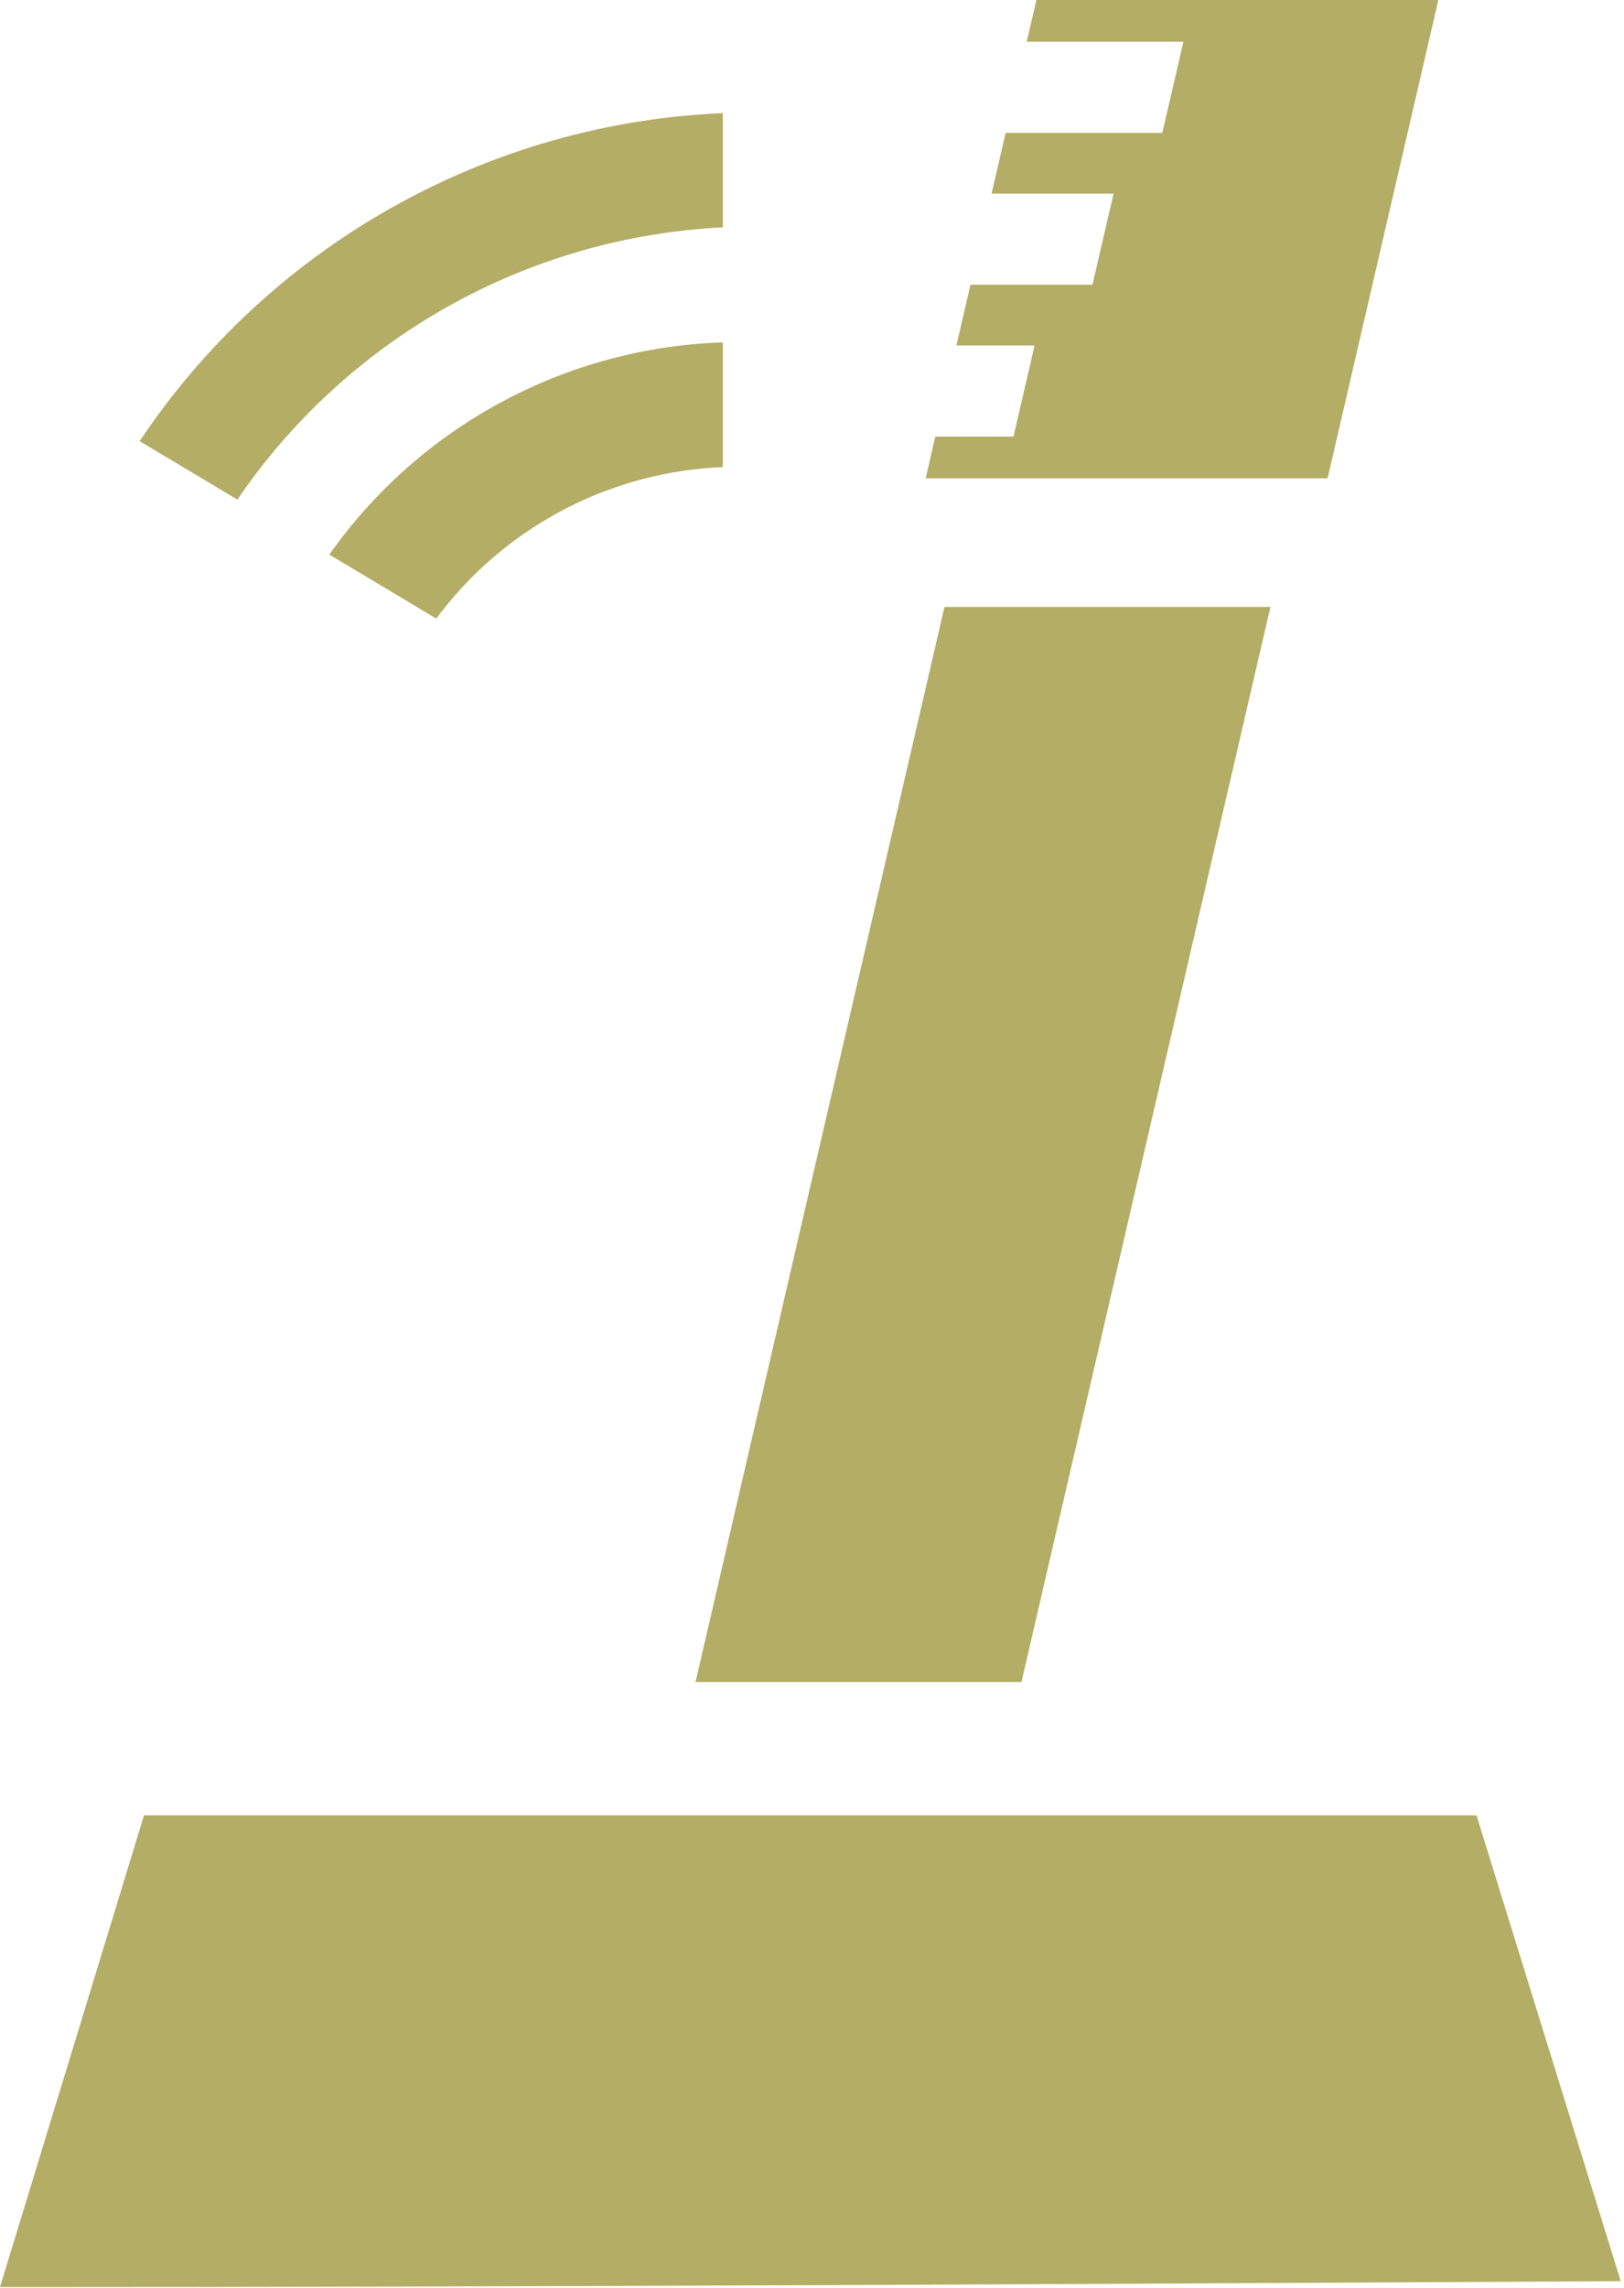
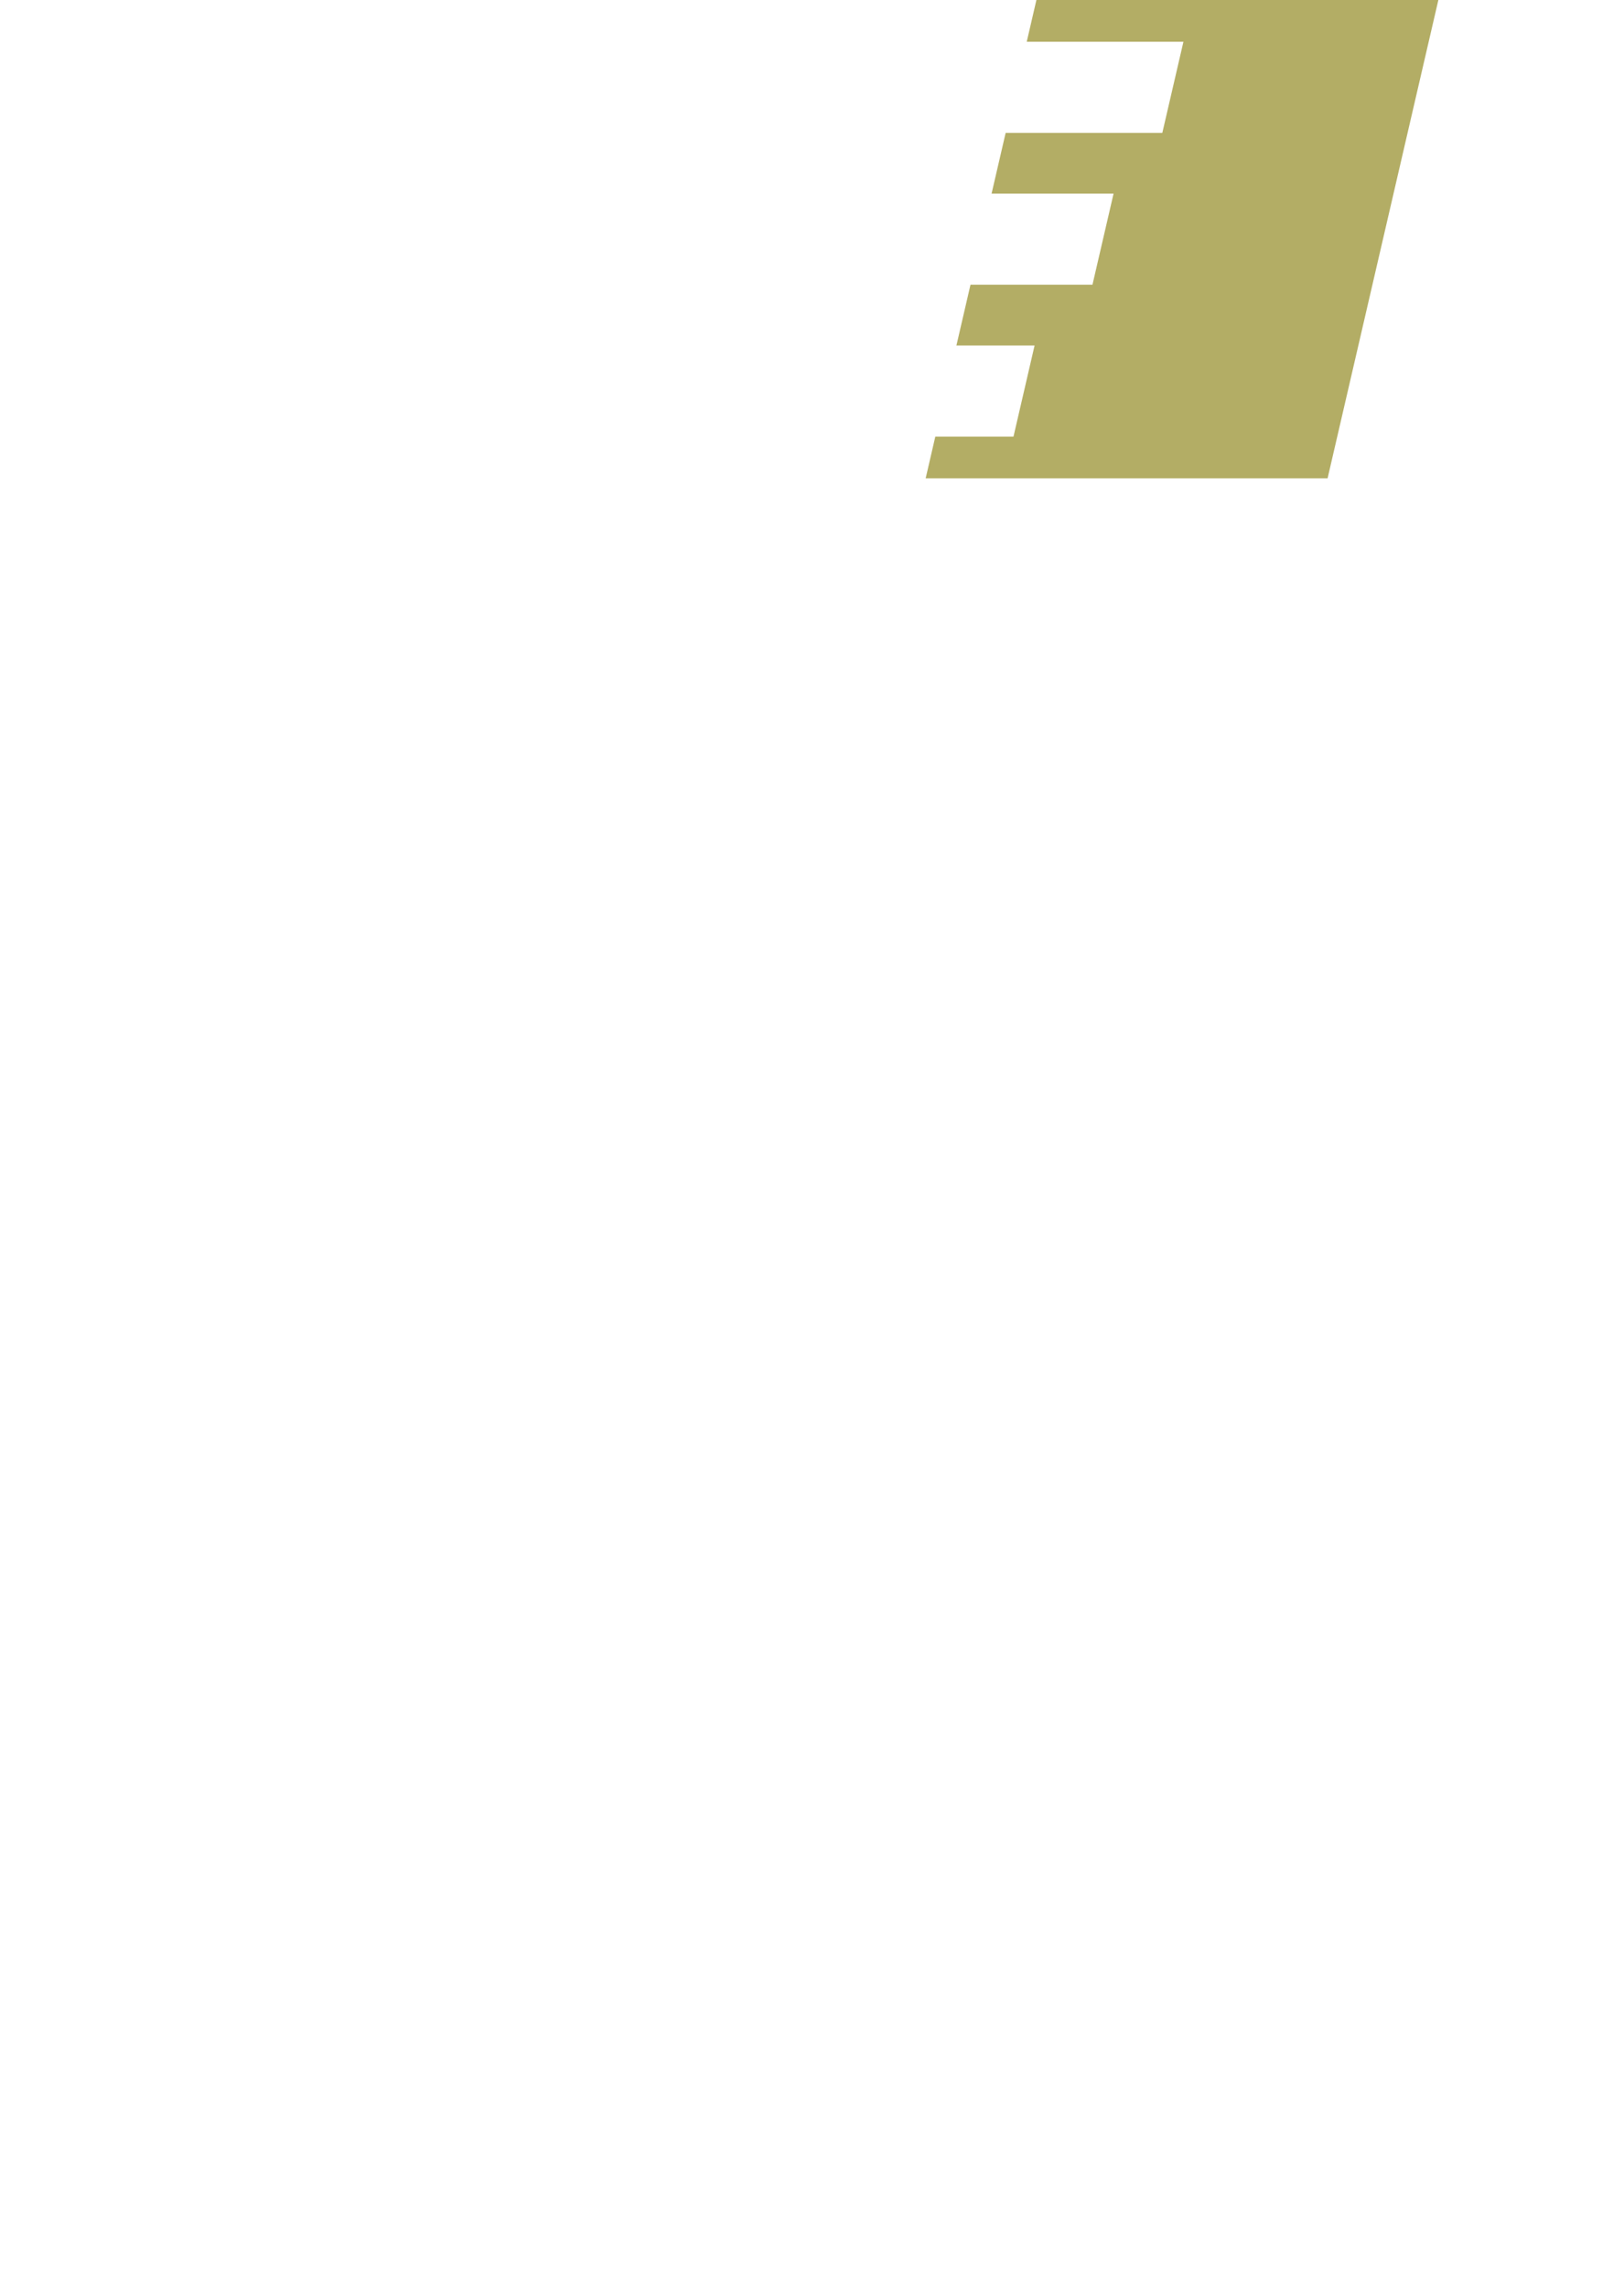
<svg xmlns="http://www.w3.org/2000/svg" width="164" height="231" viewBox="0 0 164 231" fill="none">
-   <path d="M0 230.884C54.559 230.884 108.972 230.576 163.668 230.287L149.105 183.259L14.543 183.259L0 230.884Z" fill="#B3AD65" />
-   <path d="M25.179 31.49C21.042 35.358 17.317 39.725 14.103 44.534L23.971 50.435C26.666 46.479 29.777 42.879 33.225 39.684C36.819 36.353 40.783 33.461 45.027 31.062C49.338 28.619 53.94 26.683 58.741 25.31C63.332 23.996 68.11 23.194 72.992 22.951V11.419C67.136 11.669 61.388 12.608 55.851 14.177C50.084 15.813 44.547 18.133 39.358 21.073C34.254 23.966 29.489 27.459 25.179 31.49Z" fill="#B3AD65" />
-   <path d="M39.256 48.946C37.063 51.087 35.052 53.441 33.257 55.987L44.056 62.445C45.26 60.825 46.586 59.313 48.015 57.916C50.365 55.623 52.998 53.65 55.837 52.042C58.659 50.442 61.696 49.204 64.873 48.37C67.501 47.681 70.22 47.267 72.992 47.152V34.568C69.141 34.688 65.355 35.254 61.71 36.217C57.485 37.334 53.431 38.993 49.646 41.137C45.879 43.272 42.383 45.894 39.256 48.946Z" fill="#B3AD65" />
-   <path d="M128.294 61.273L103.152 169.807H70.238L95.378 61.273H128.294Z" fill="#B3AD65" />
  <path d="M104.662 0H145.253L134.067 48.288C119.257 48.288 108.287 48.288 93.478 48.288L94.453 44.074H102.348L104.478 34.876H96.584L98.005 28.743H110.323L112.454 19.545H100.135L101.556 13.412H117.378L119.509 4.214H103.686L104.662 0Z" fill="#B3AD65" />
</svg>